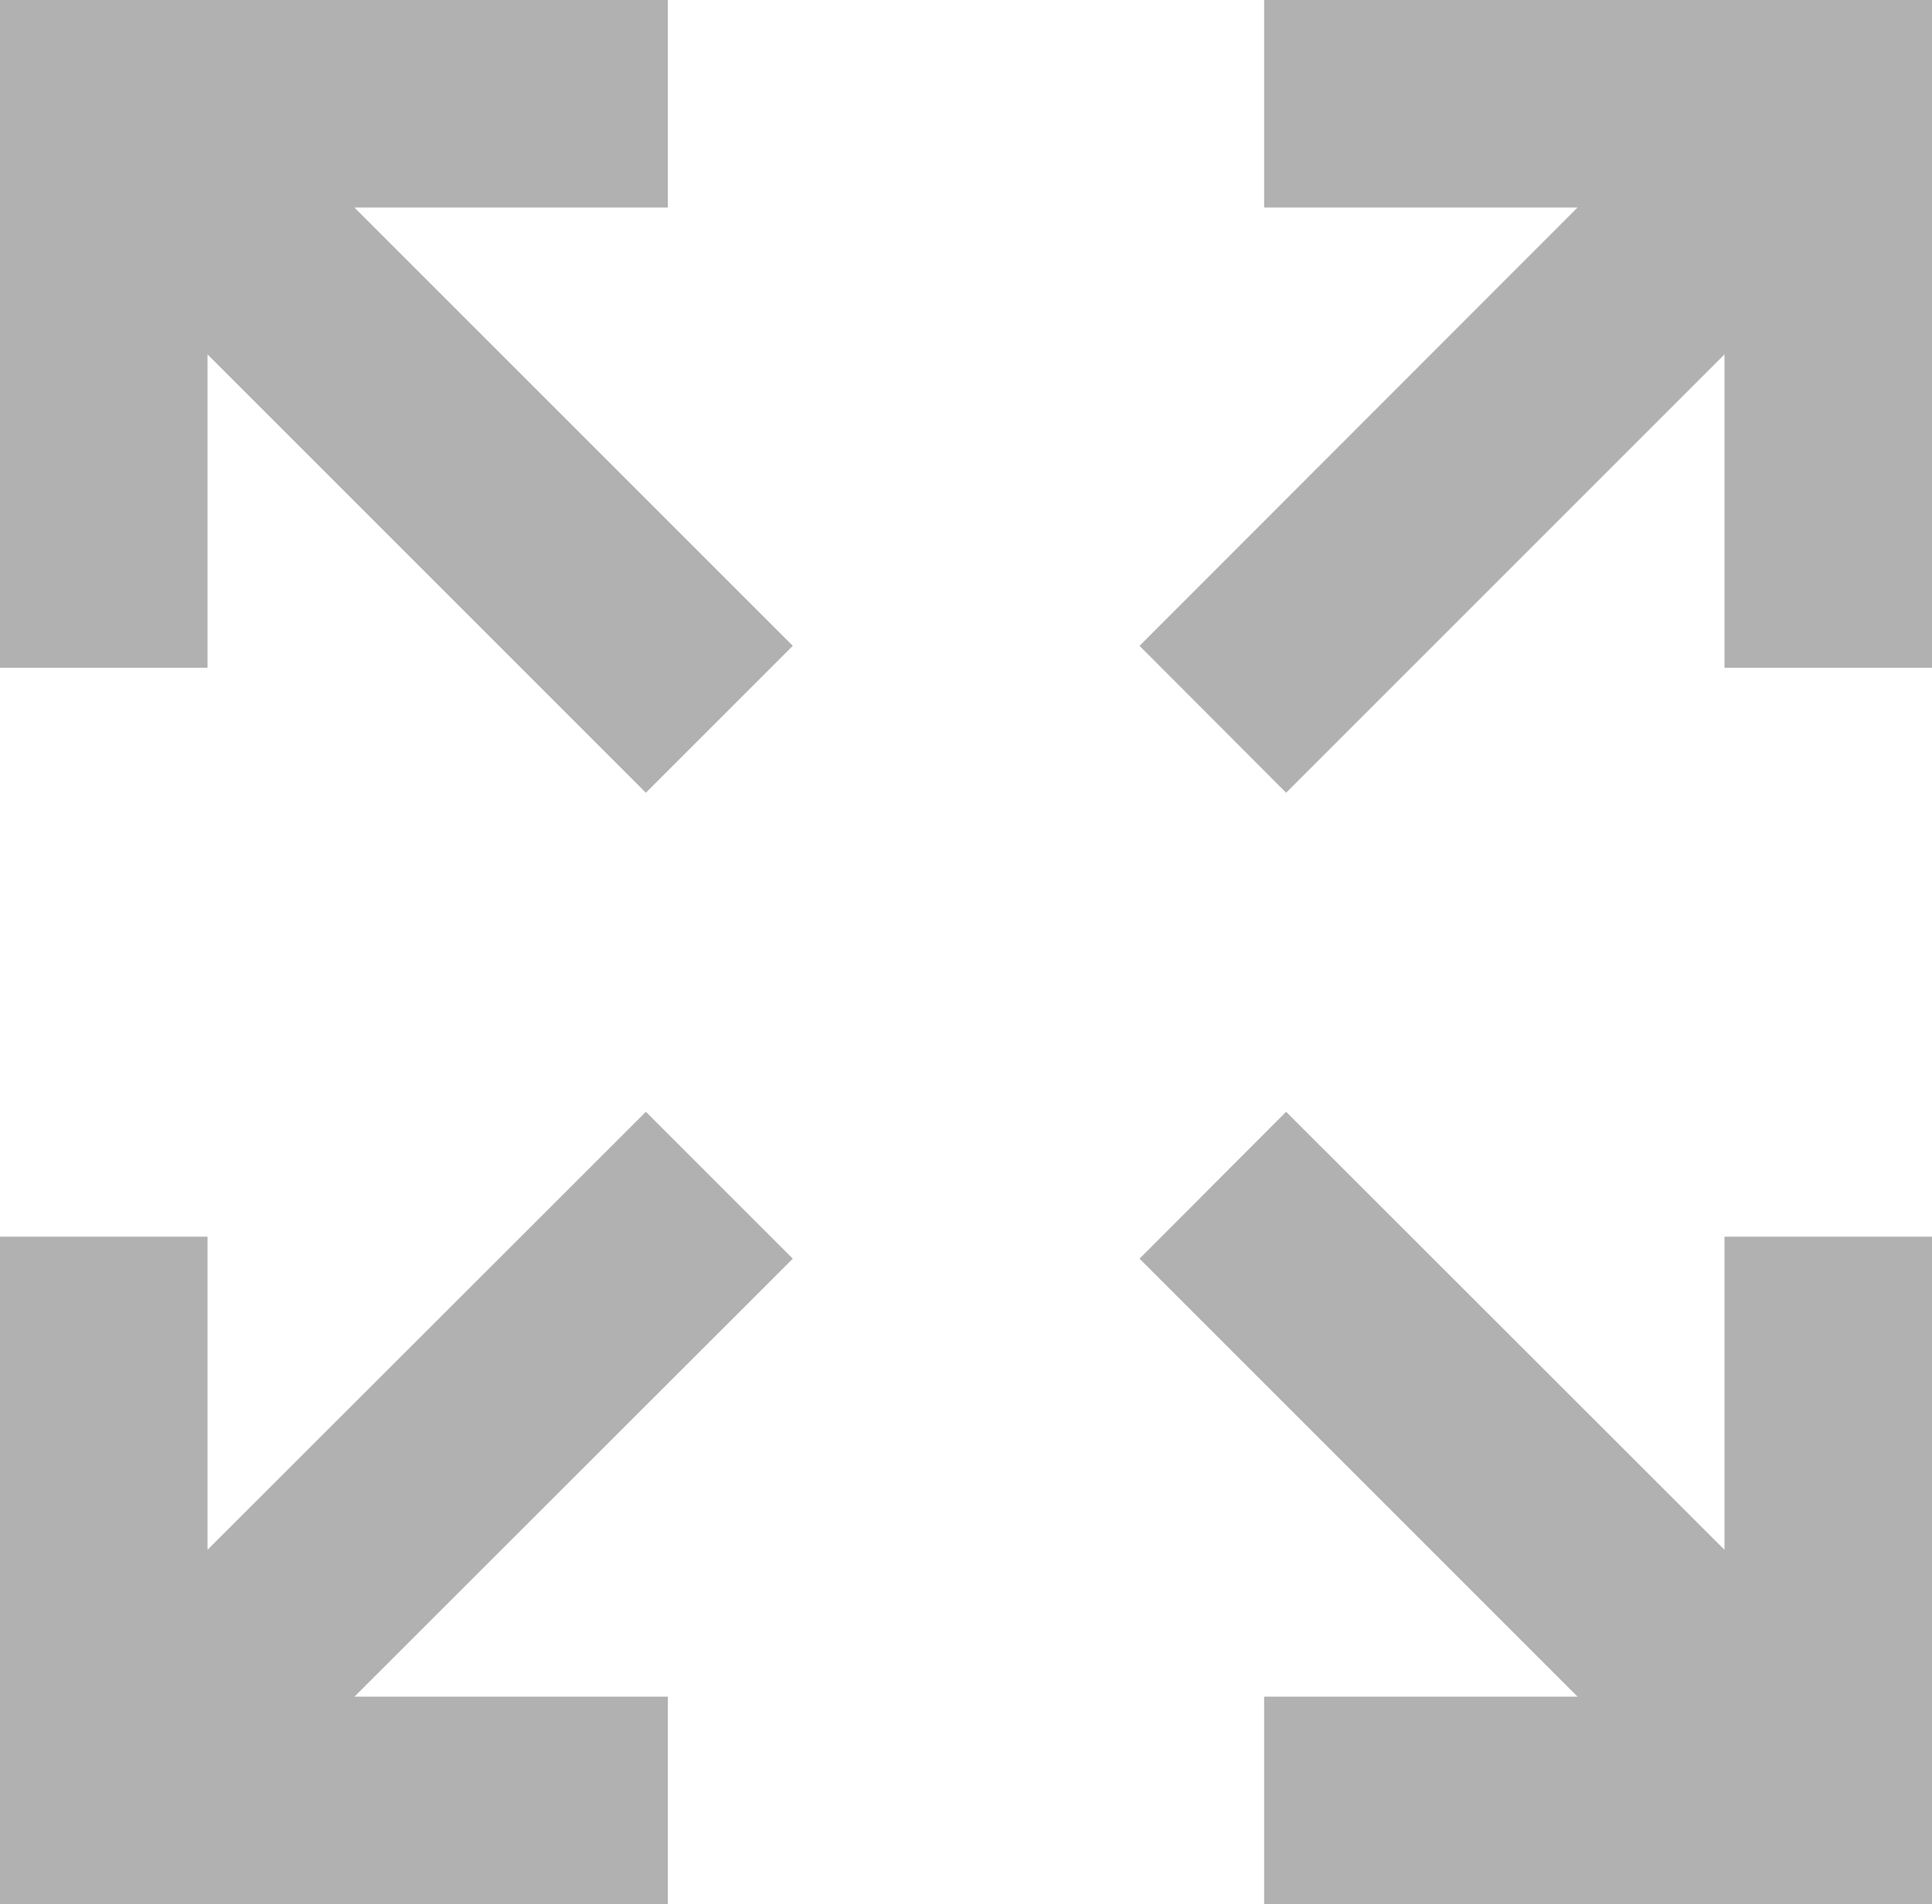
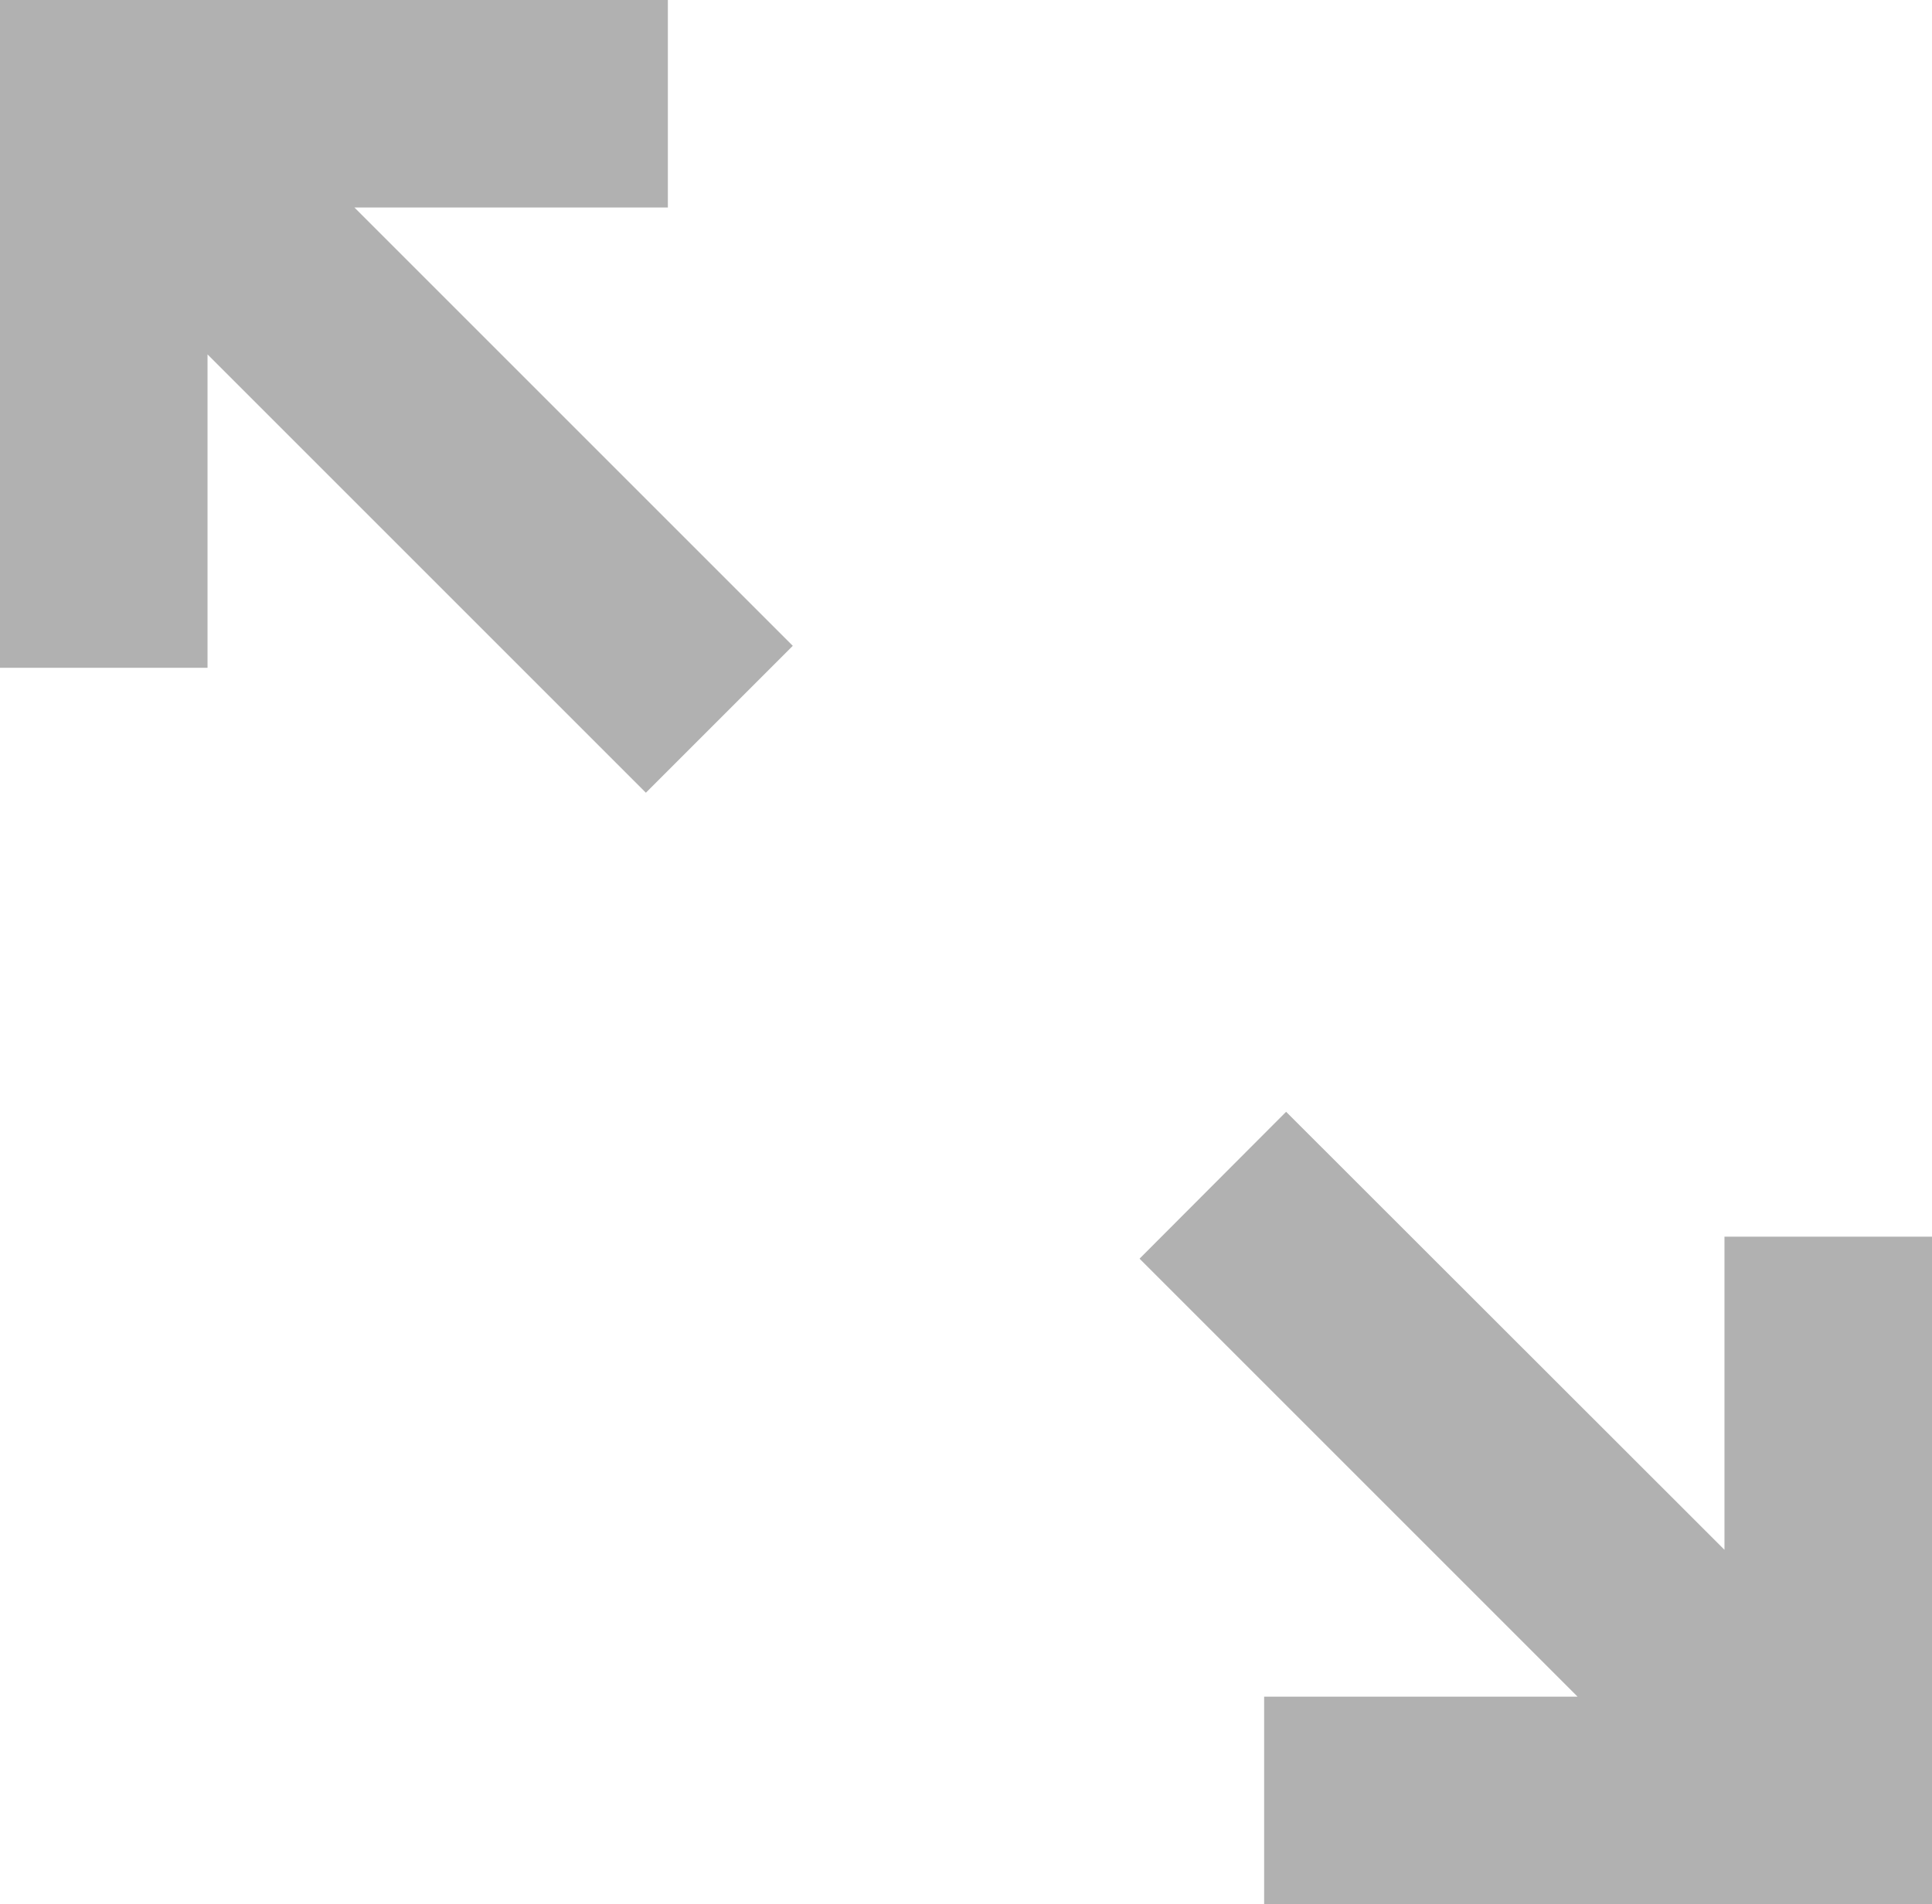
<svg xmlns="http://www.w3.org/2000/svg" viewBox="0 0 58 57.17">
  <defs>
    <style>.cls-1{fill:#b1b1b1;}</style>
  </defs>
  <title>fsc</title>
  <g id="Layer_2" data-name="Layer 2">
    <g id="Layer_1-2" data-name="Layer 1">
-       <polygon class="cls-1" points="19.39 33.38 6.23 46.53 6.23 37.13 0 37.13 0 57.17 20.05 57.17 20.05 50.94 10.64 50.94 23.8 37.79 19.39 33.38" />
      <polygon class="cls-1" points="51.77 46.53 38.61 33.38 34.21 37.79 47.36 50.94 37.95 50.94 37.95 57.17 58 57.17 58 37.13 51.77 37.13 51.77 46.53" />
-       <polygon class="cls-1" points="37.95 0 37.95 6.23 47.36 6.23 34.21 19.39 38.61 23.8 51.77 10.64 51.77 20.05 58 20.05 58 0 37.95 0" />
      <polygon class="cls-1" points="20.05 6.23 20.05 0 0 0 0 20.05 6.23 20.05 6.23 10.64 19.39 23.8 23.8 19.39 10.64 6.23 20.05 6.23" />
    </g>
  </g>
</svg>